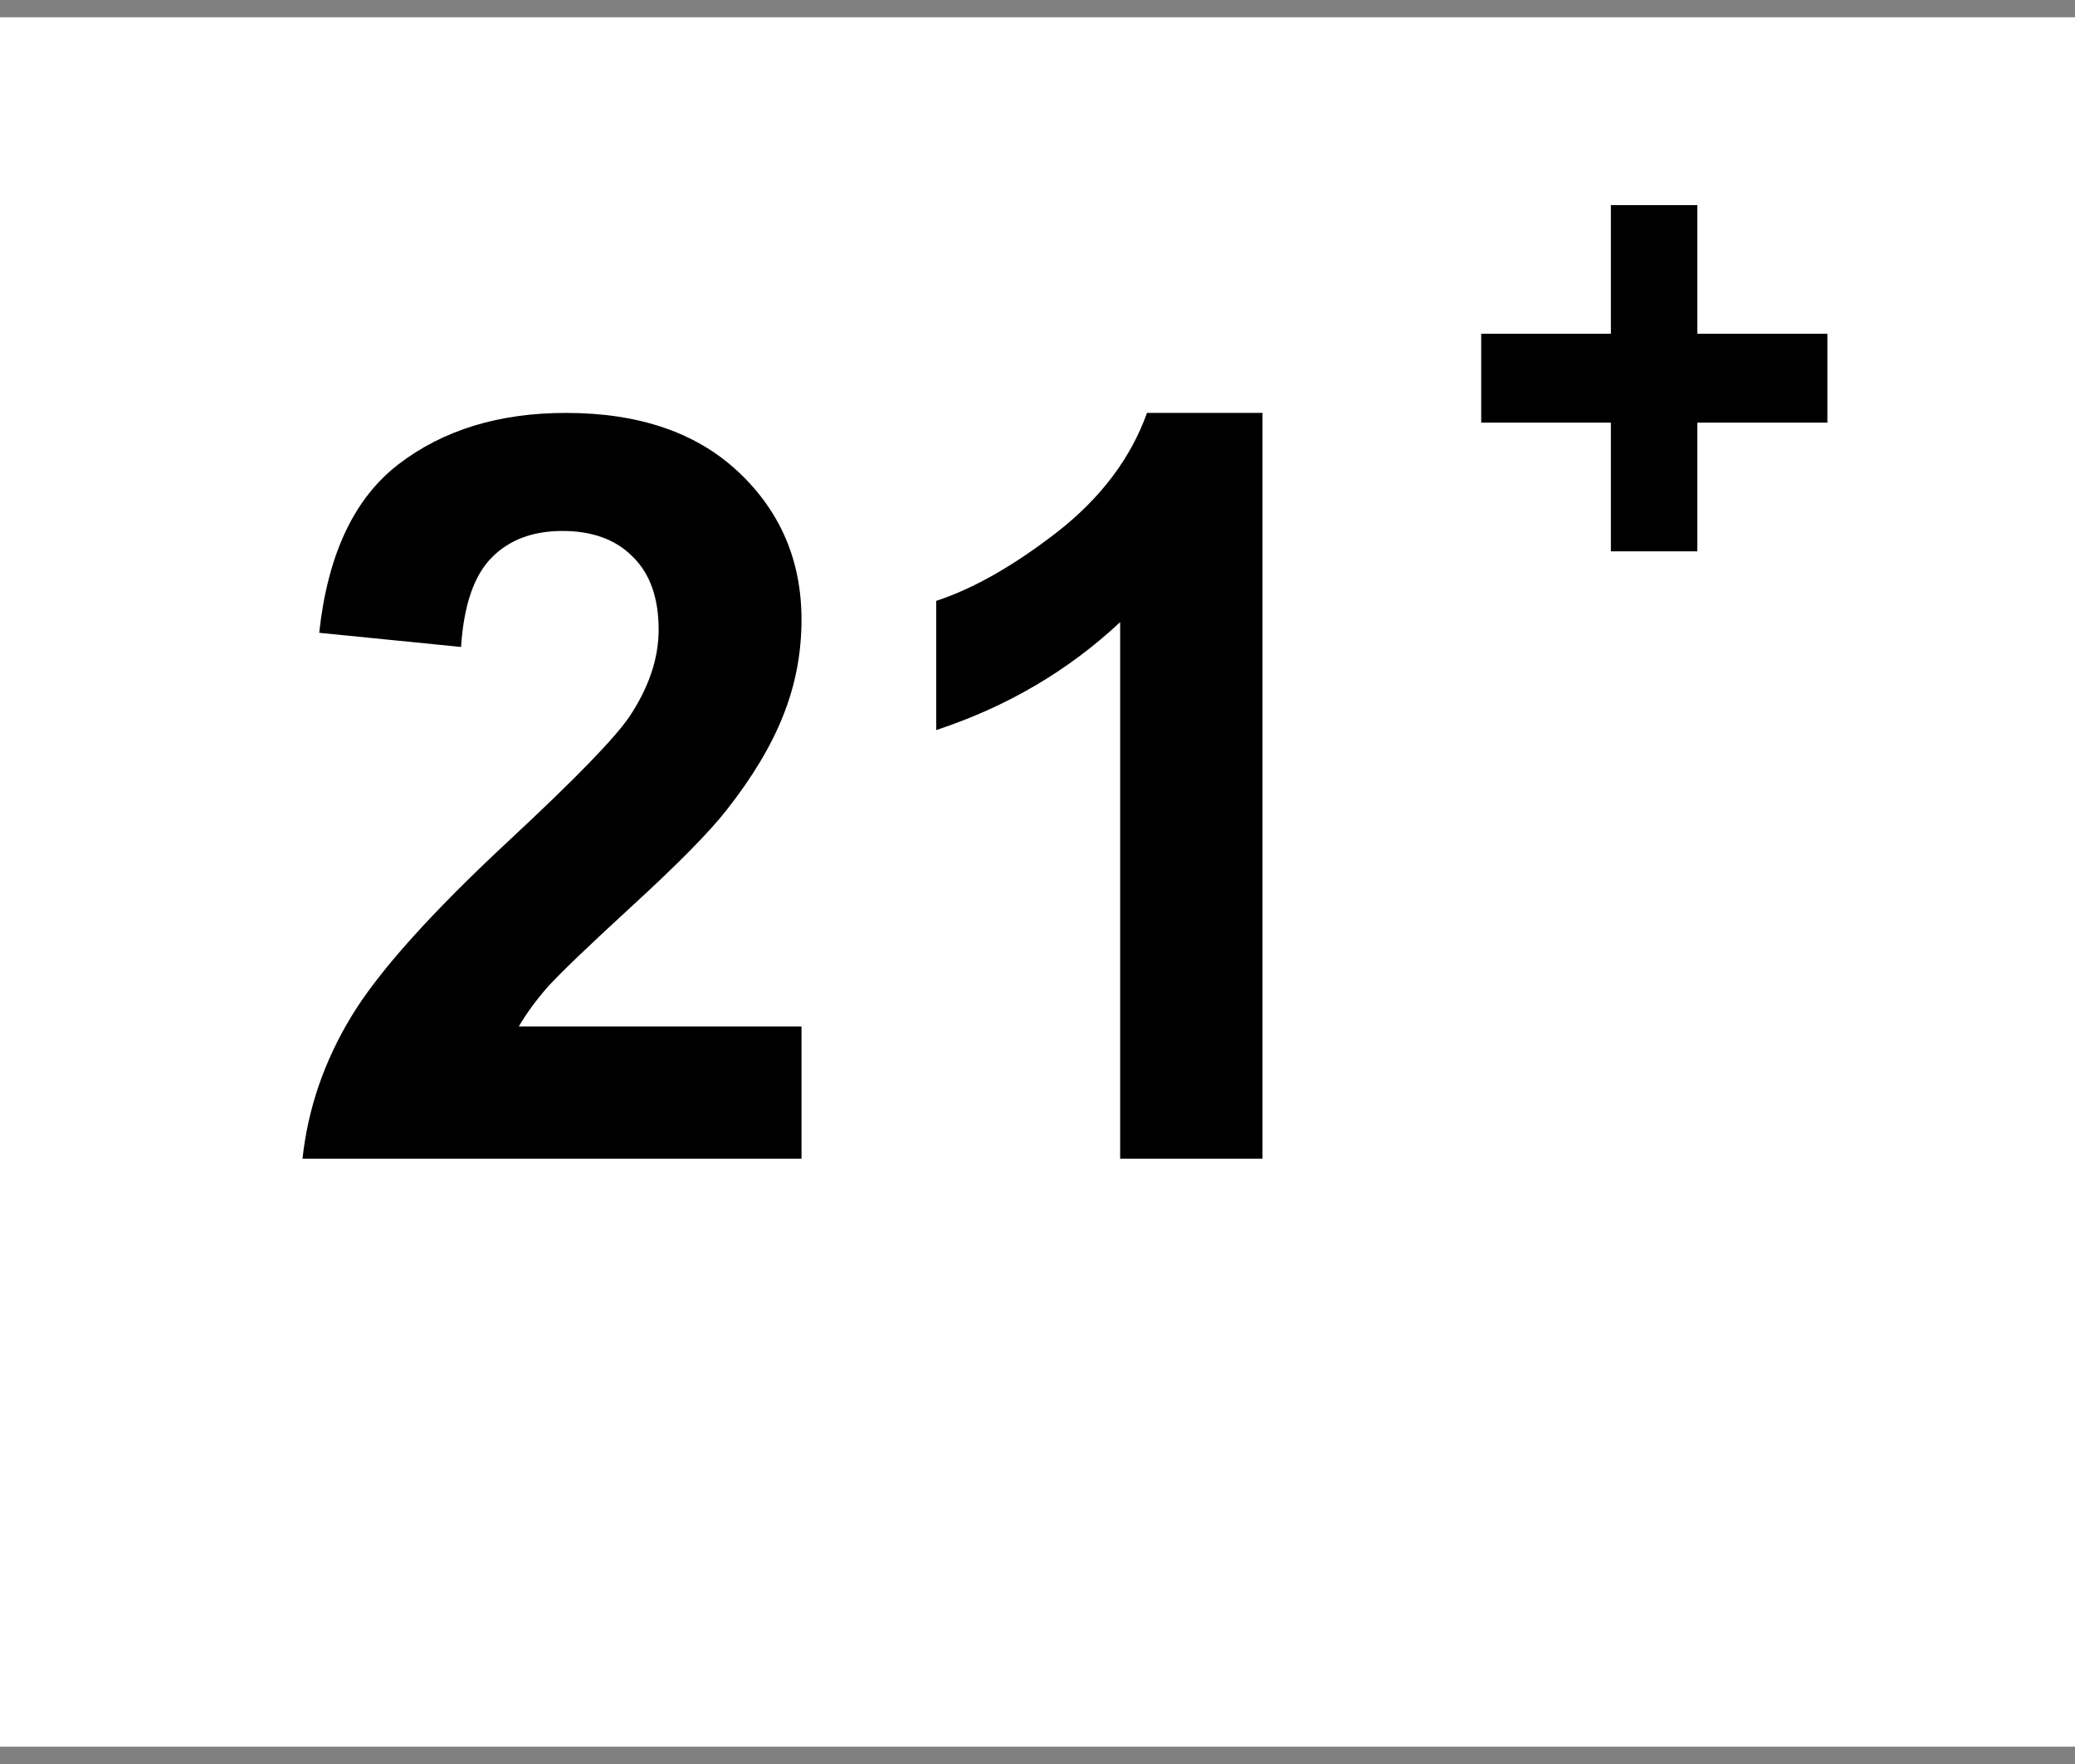
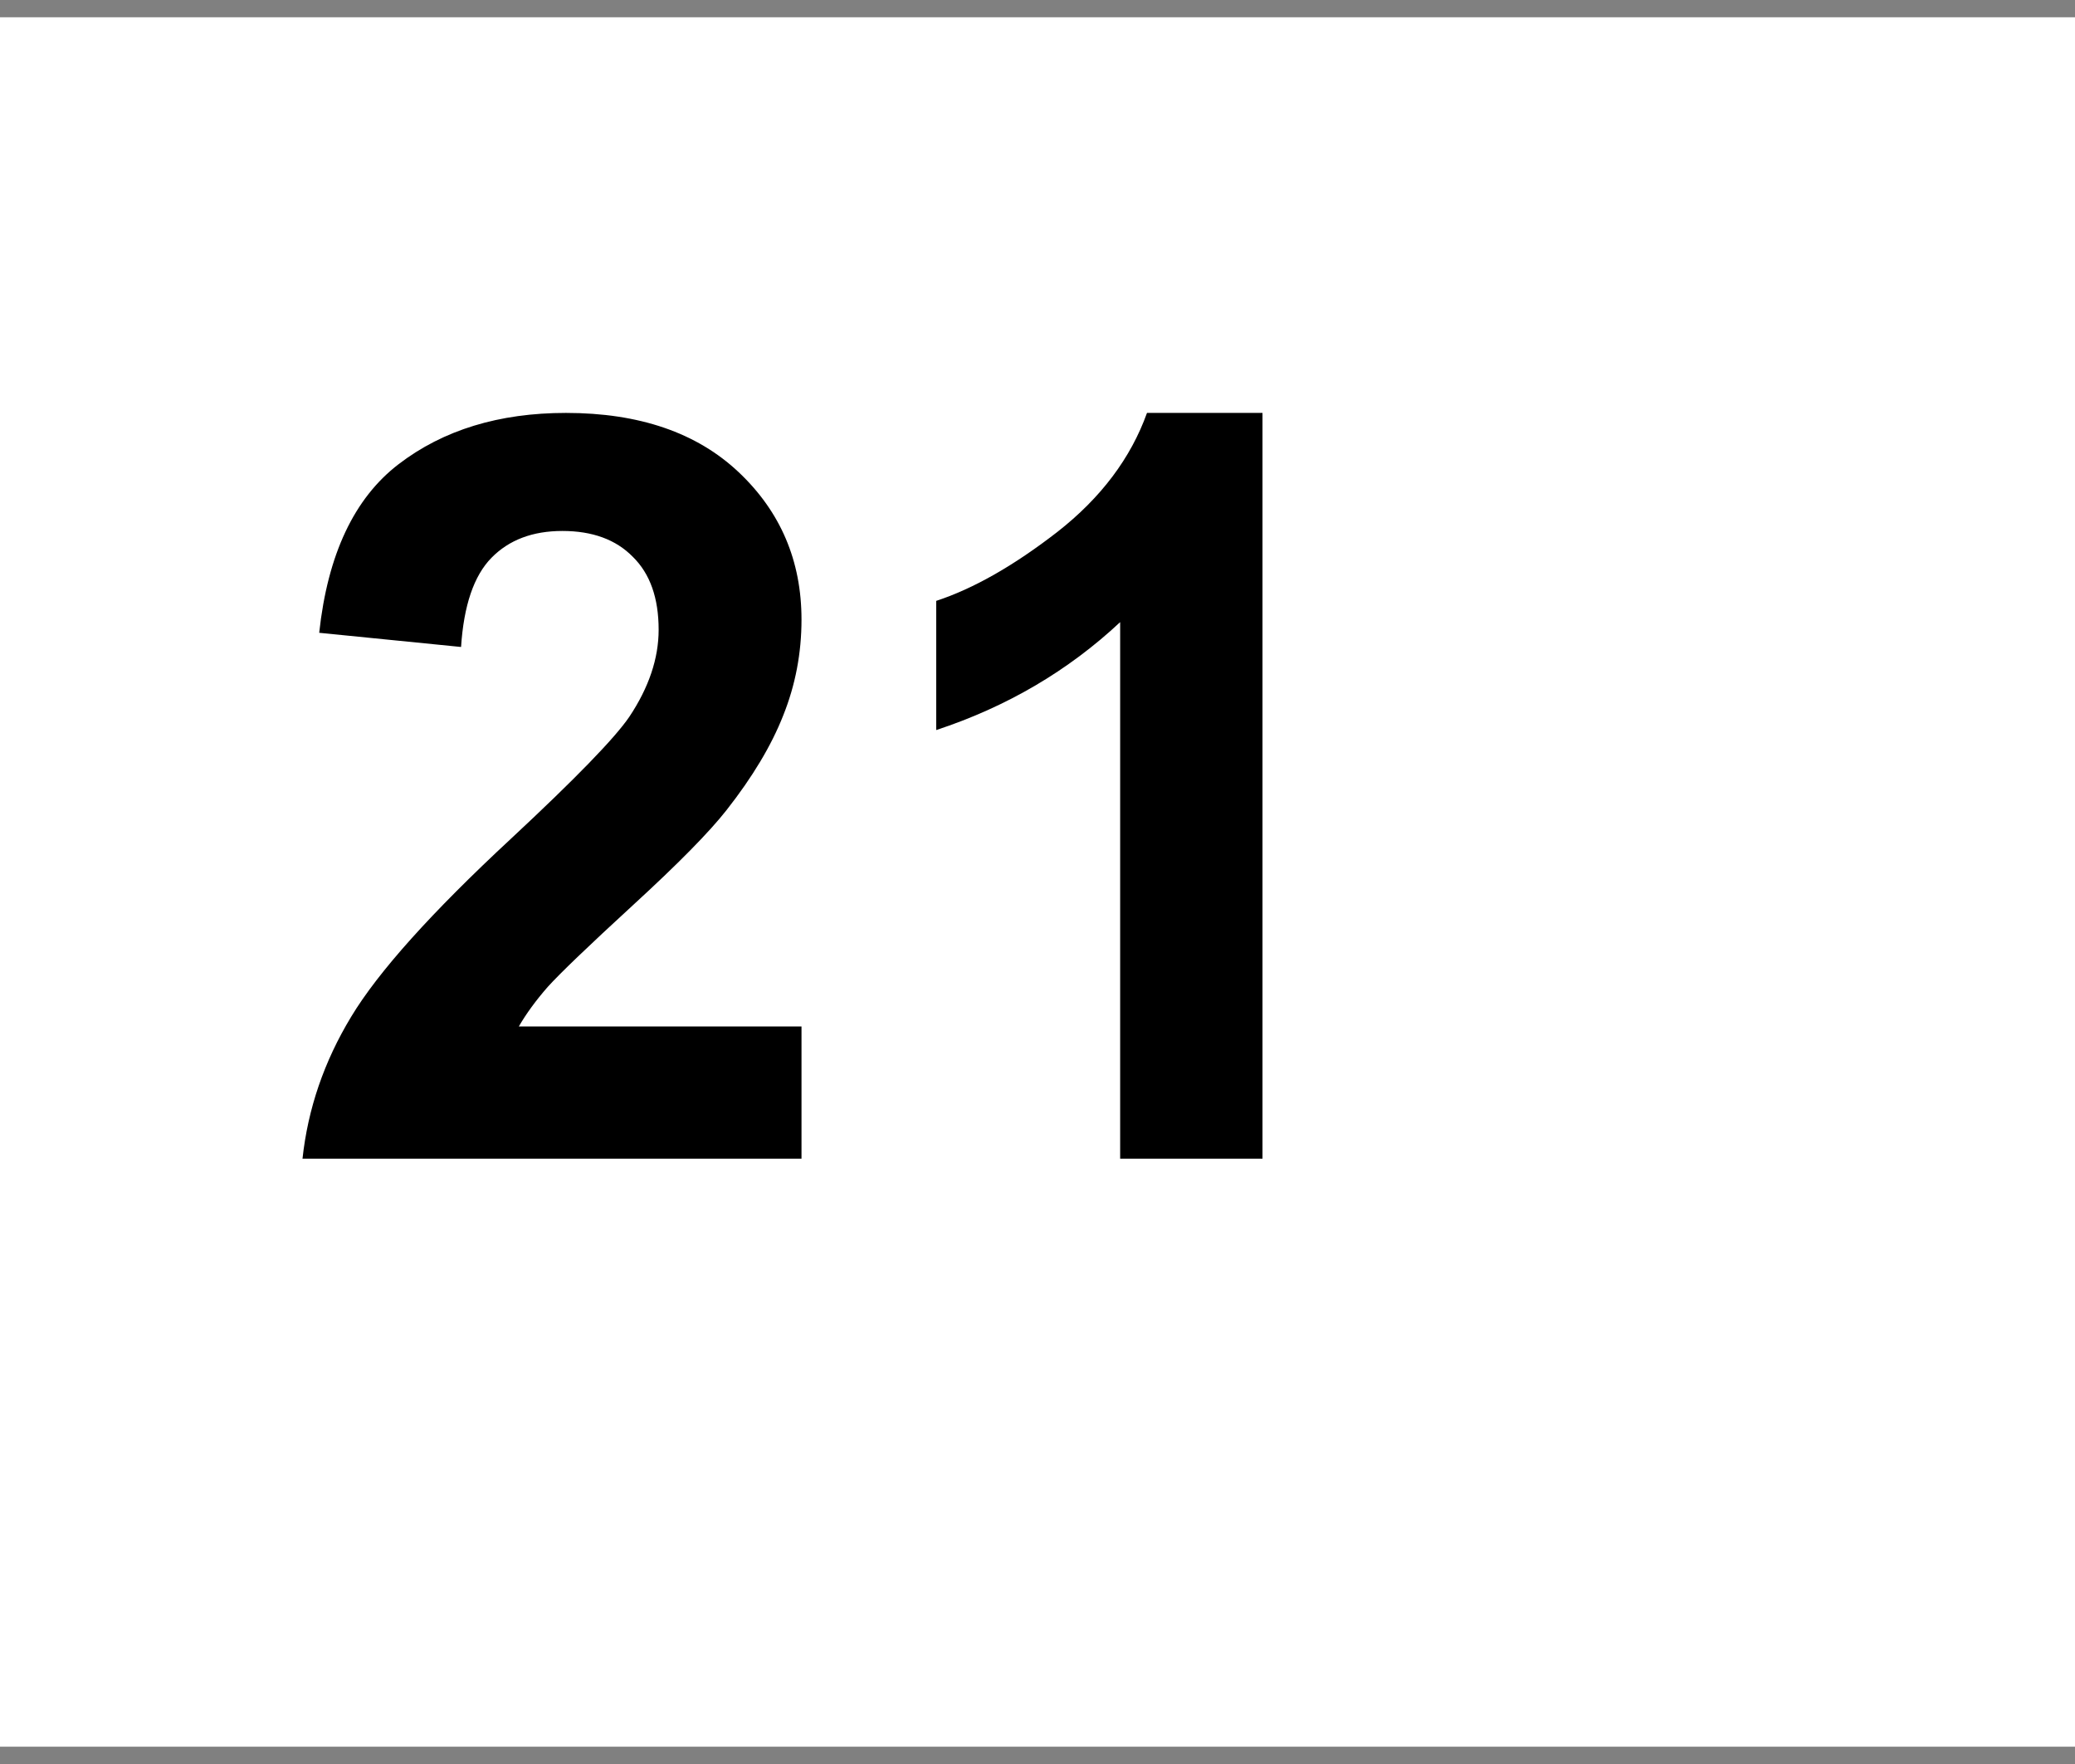
<svg xmlns="http://www.w3.org/2000/svg" width="60" height="51" viewBox="0 0 60 51" fill="none">
  <rect x="0" y="0" width="60" height="51" fill="#808080" stroke="none" />
  <g clip-path="url(#clip0_590_918)">
    <path d="M60 0.5H0V50.5H60V0.5Z" fill="white" />
    <path d="M23.176 29.677V33.5H8.747C8.903 32.055 9.372 30.688 10.153 29.398C10.935 28.1 12.477 26.381 14.782 24.242C16.638 22.514 17.775 21.342 18.195 20.727C18.762 19.877 19.045 19.037 19.045 18.207C19.045 17.289 18.796 16.586 18.298 16.098C17.81 15.6 17.131 15.351 16.262 15.351C15.402 15.351 14.719 15.609 14.211 16.127C13.703 16.645 13.41 17.504 13.332 18.705L9.23 18.295C9.475 16.029 10.241 14.403 11.53 13.417C12.819 12.431 14.431 11.938 16.364 11.938C18.483 11.938 20.148 12.509 21.359 13.651C22.57 14.794 23.176 16.215 23.176 17.914C23.176 18.881 23 19.804 22.648 20.683C22.307 21.552 21.76 22.465 21.008 23.422C20.51 24.057 19.611 24.97 18.312 26.161C17.014 27.352 16.189 28.144 15.837 28.534C15.495 28.925 15.217 29.306 15.002 29.677H23.176ZM36.506 33.5H32.39V17.987C30.886 19.394 29.113 20.434 27.072 21.107V17.372C28.146 17.02 29.314 16.356 30.573 15.38C31.833 14.394 32.697 13.246 33.166 11.938H36.506V33.5Z" fill="black" />
-     <path d="M46.58 15.94V12.219H42.83V9.65H46.58V5.93H49.08V9.65H52.84V12.219H49.08V15.94H46.58Z" fill="black" />
  </g>
  <defs>
    <clipPath id="clip0_590_918">
      <rect width="60" height="50" fill="white" transform="translate(0 0.5)" />
    </clipPath>
  </defs>
</svg>